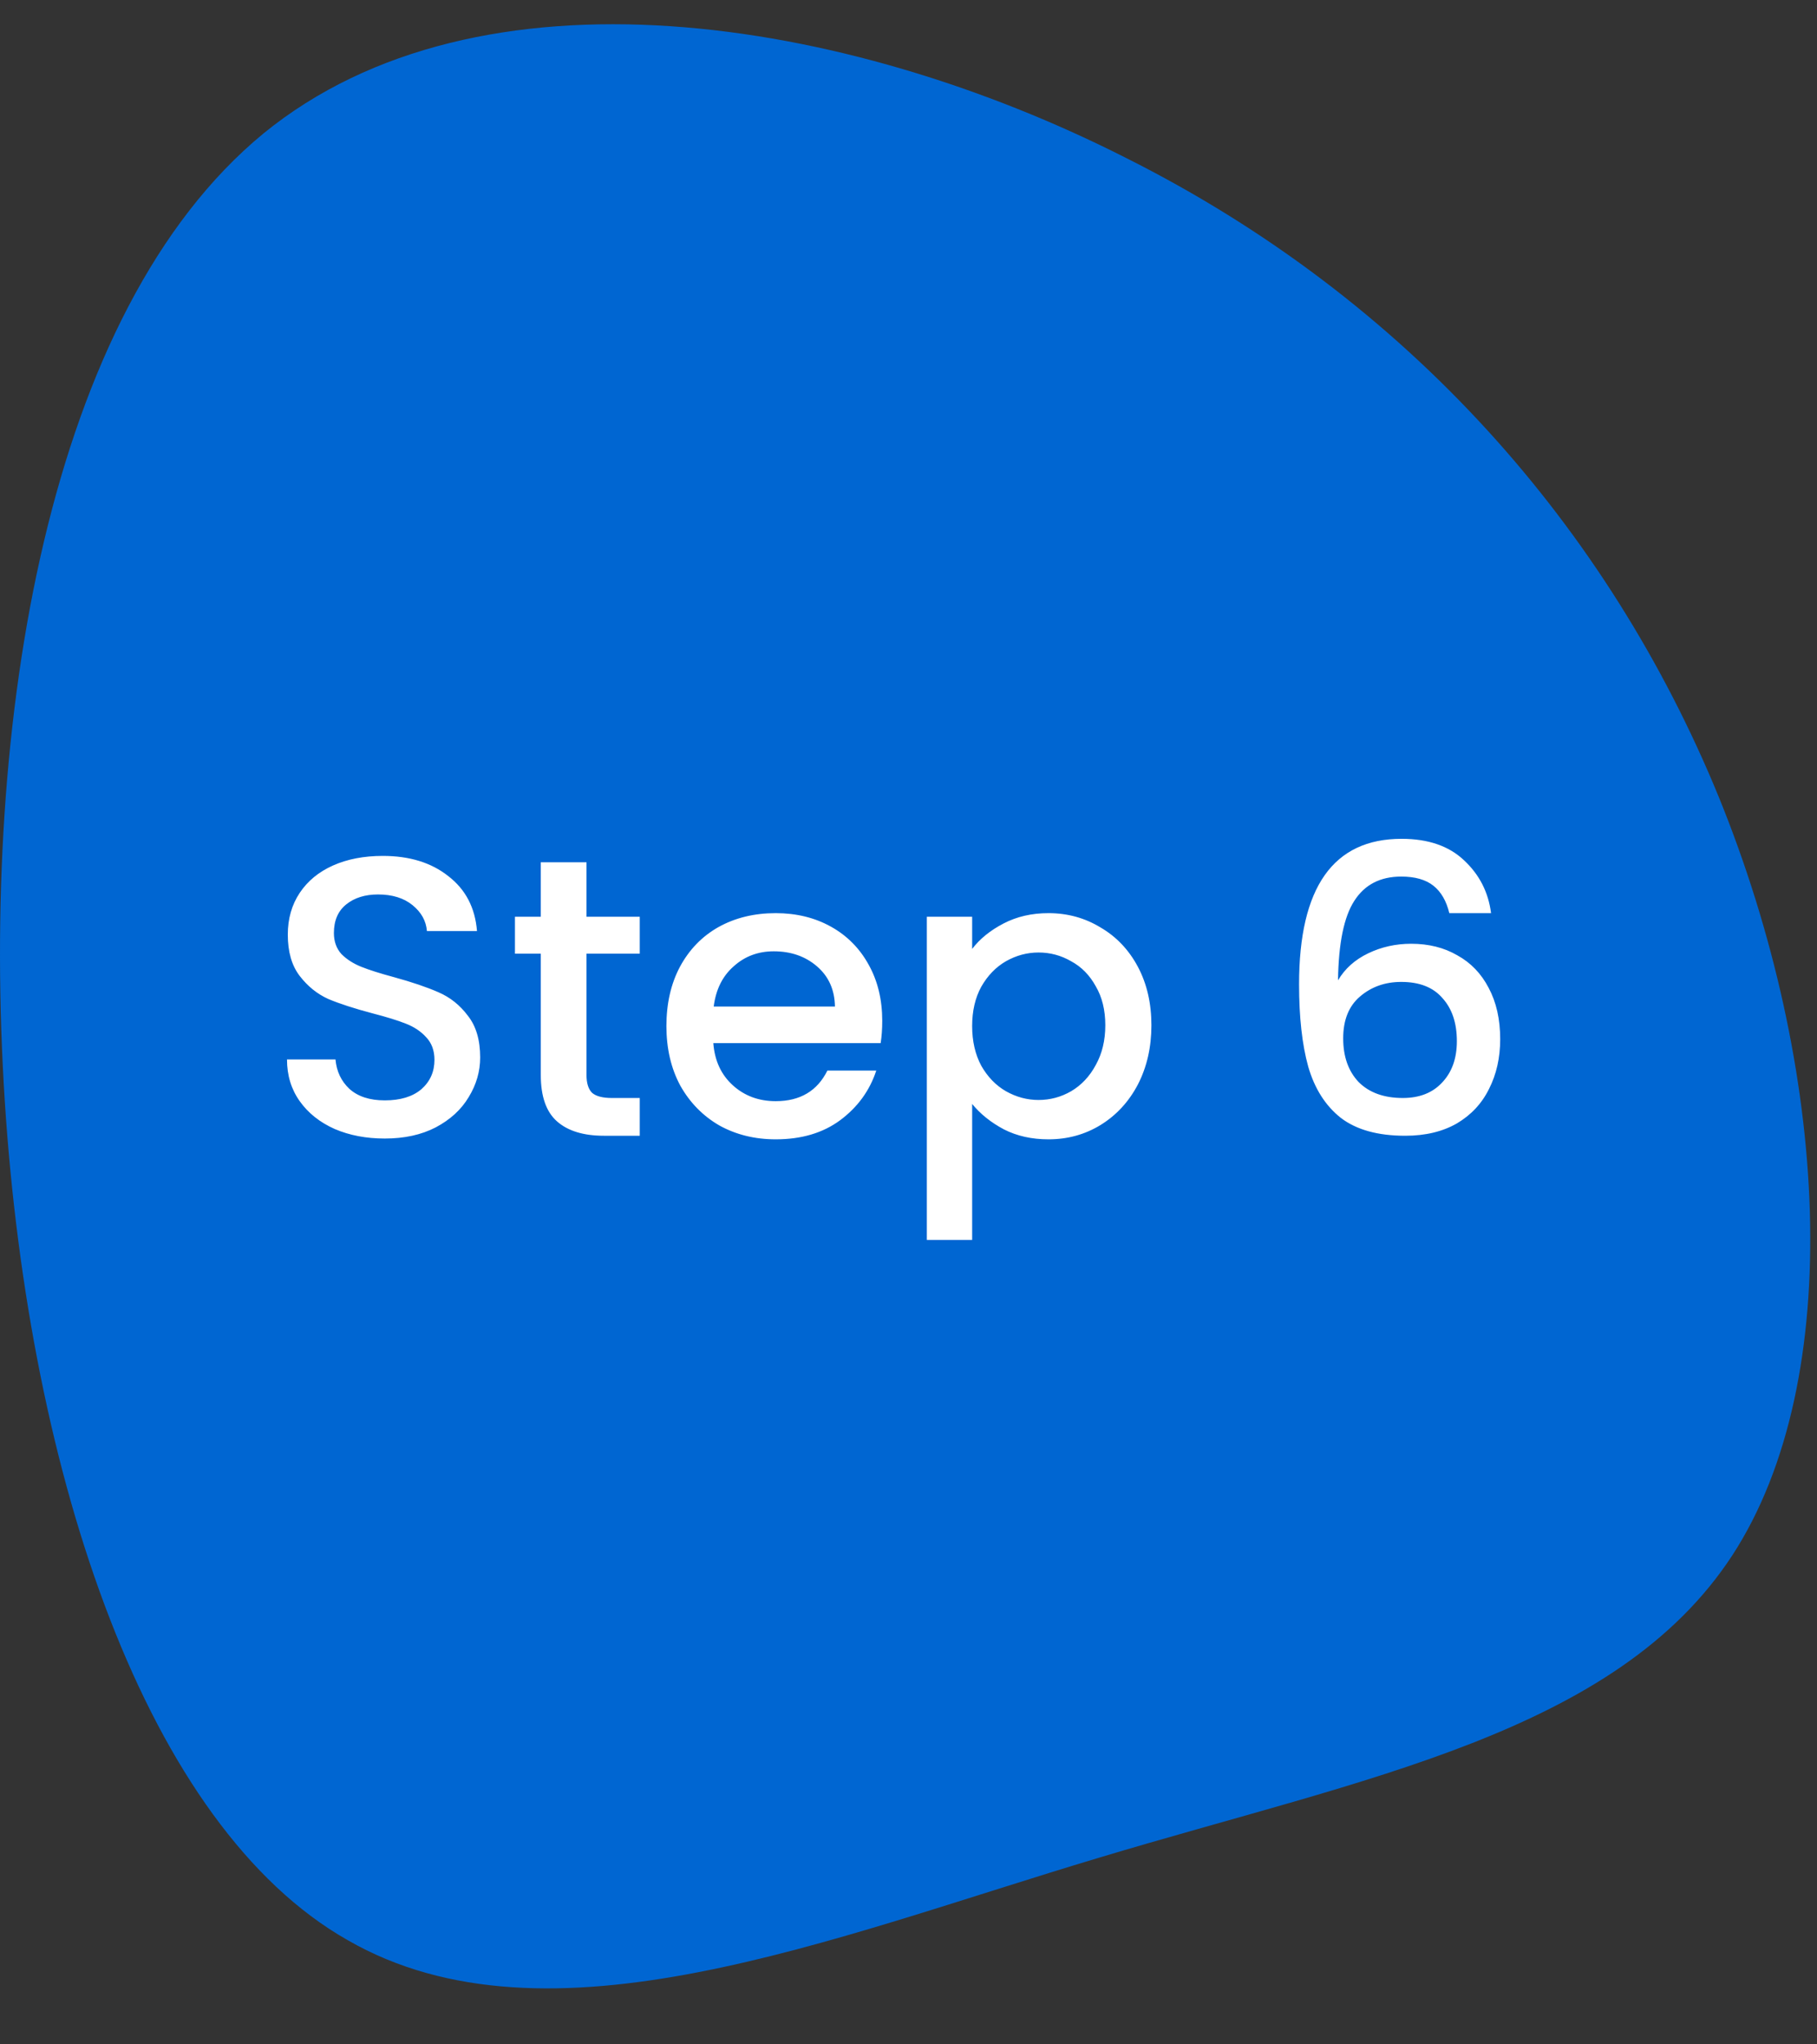
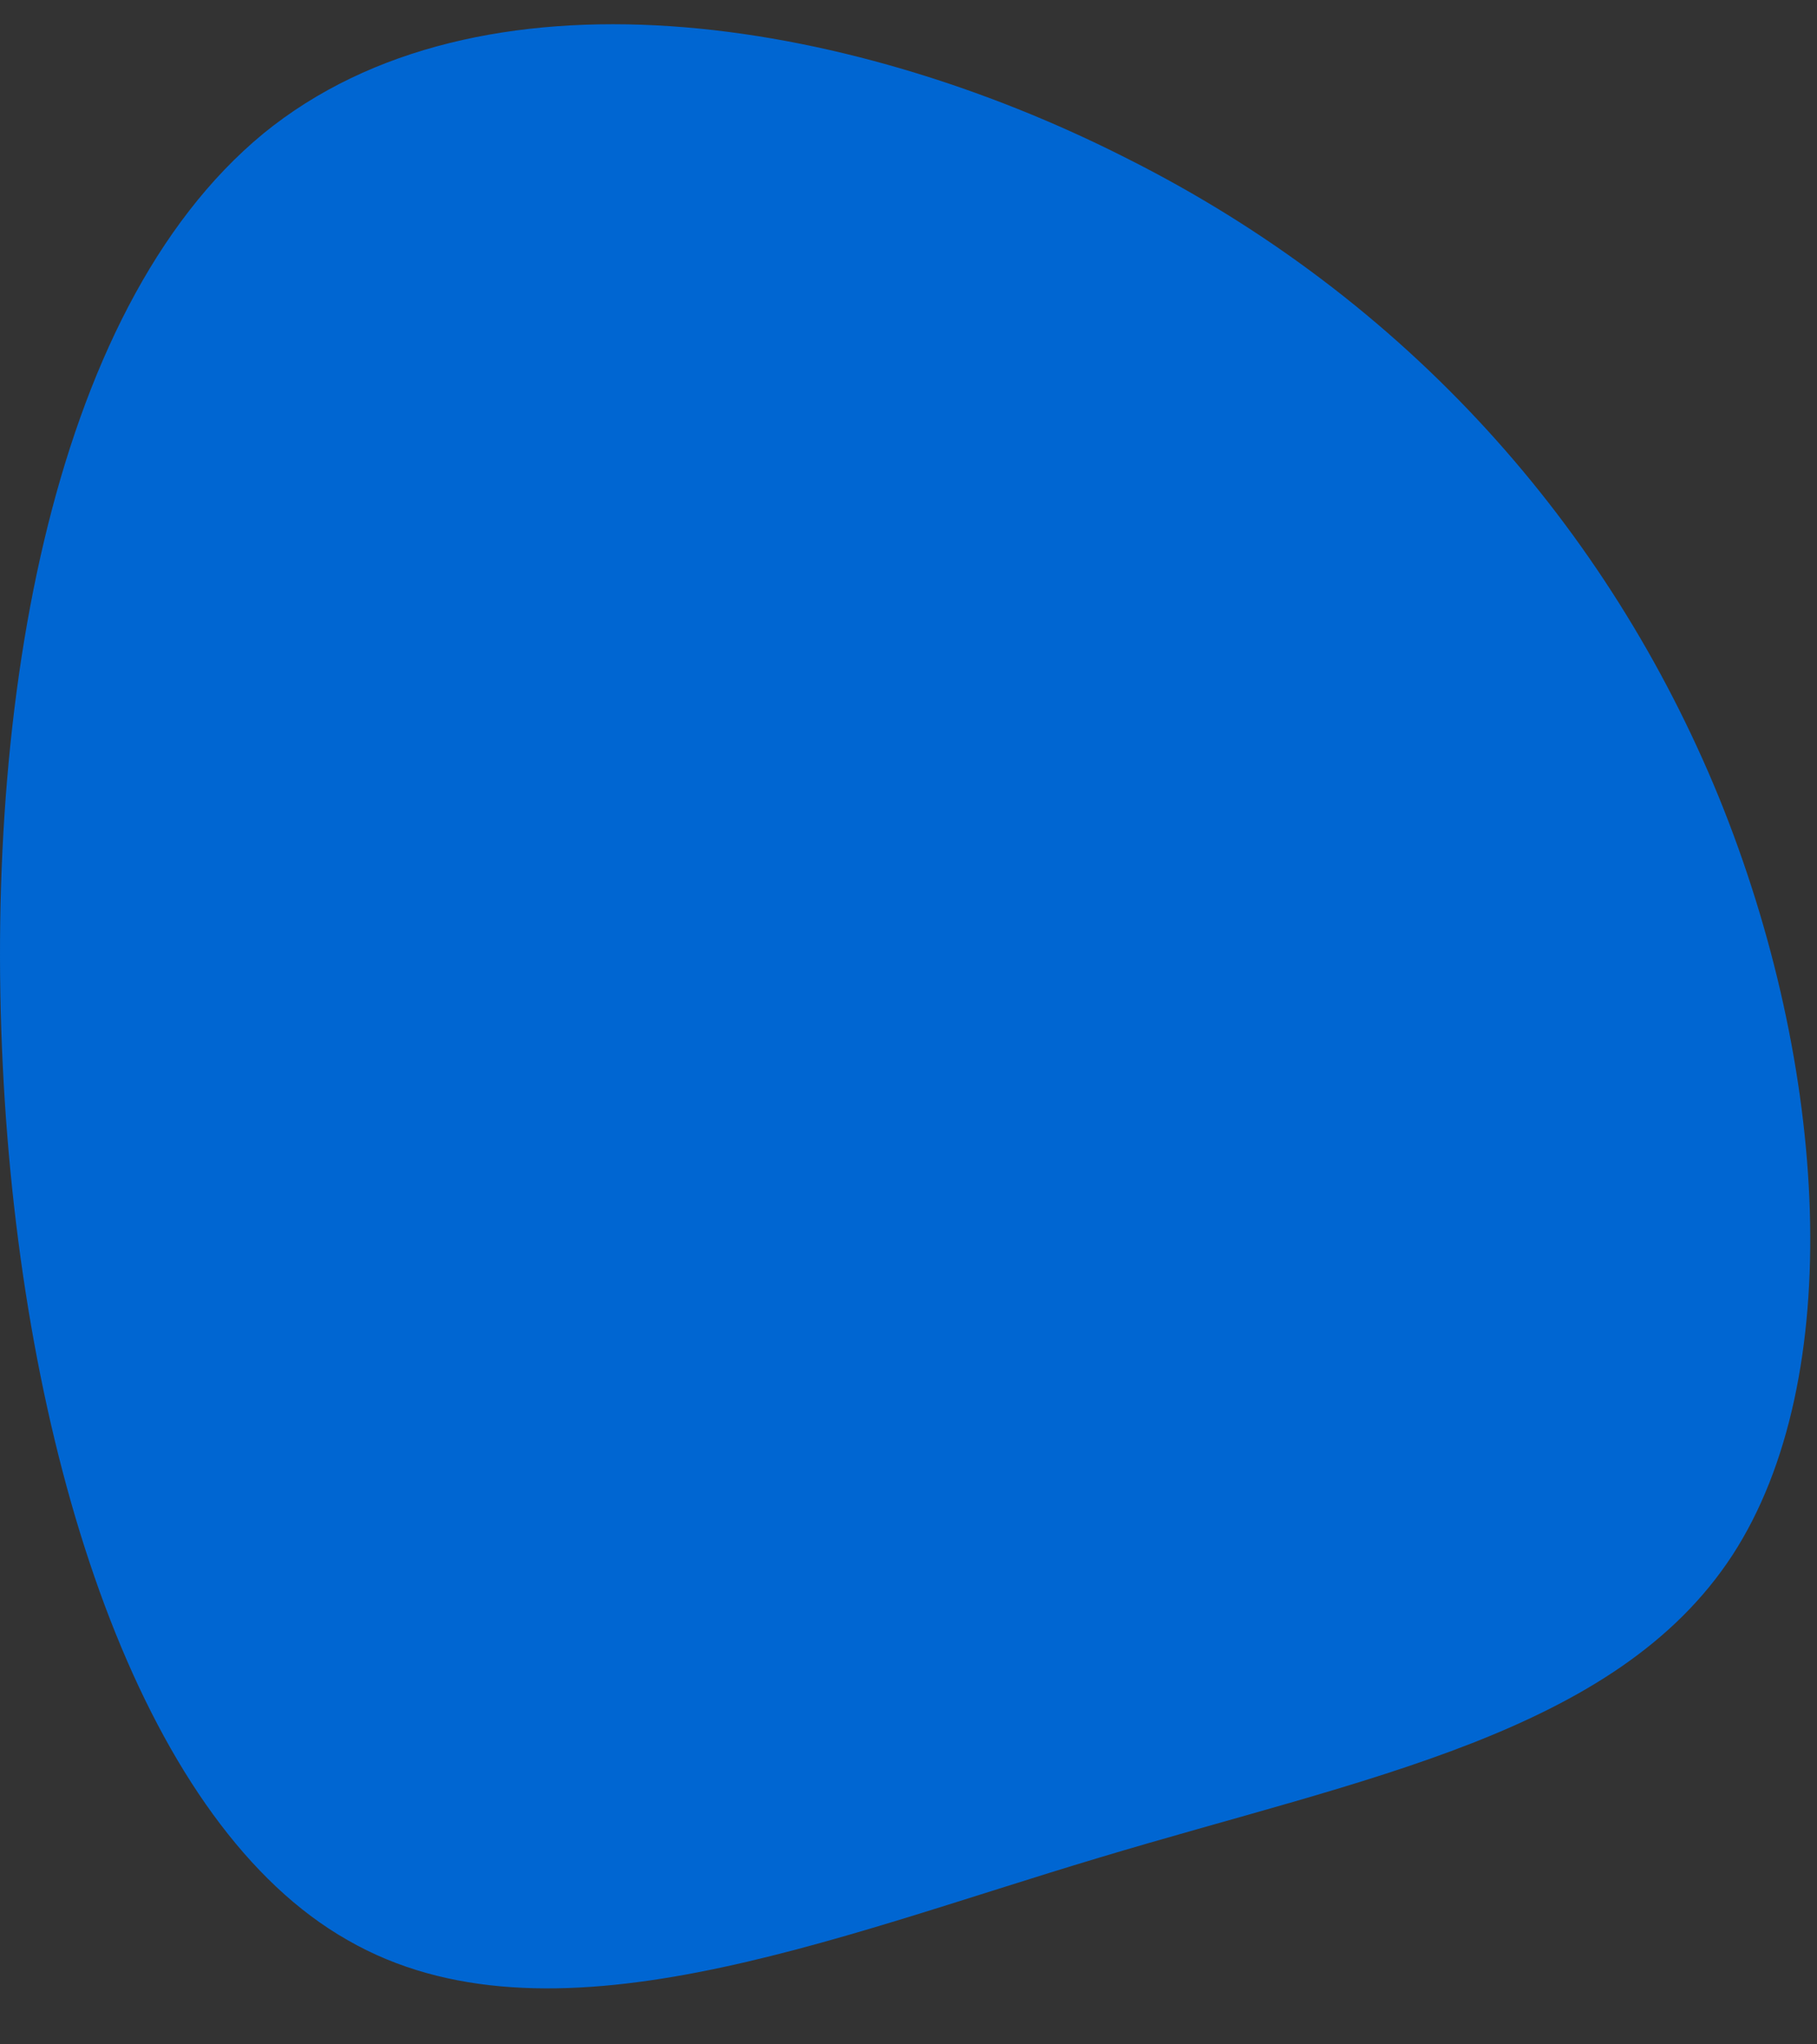
<svg xmlns="http://www.w3.org/2000/svg" width="64" height="72" viewBox="0 0 64 72" fill="none">
  <rect x="0" y="0" width="64" height="72" fill="#333333" stroke="none" />
  <path d="M12.241 68.327C19.302 72.396 29.273 68.249 38.705 65.428C48.083 62.605 56.922 61.047 61.019 54.774C65.061 48.561 64.414 37.573 60.534 28.053C56.653 18.595 49.592 10.545 39.675 5.569C29.758 0.532 16.876 -1.496 9.277 4.703C1.677 10.963 -0.694 25.386 0.168 38.771C1.03 52.094 5.181 64.319 12.241 68.327Z" fill="#0066D2" />
-   <path d="M13.553 40.098C12.899 40.098 12.312 39.986 11.789 39.762C11.266 39.529 10.855 39.202 10.557 38.782C10.258 38.362 10.109 37.872 10.109 37.312H11.817C11.854 37.732 12.018 38.077 12.307 38.348C12.605 38.618 13.021 38.754 13.553 38.754C14.104 38.754 14.533 38.623 14.841 38.362C15.149 38.091 15.303 37.746 15.303 37.326C15.303 36.999 15.205 36.733 15.009 36.528C14.822 36.322 14.584 36.164 14.295 36.052C14.015 35.94 13.623 35.819 13.119 35.688C12.484 35.52 11.966 35.352 11.565 35.184C11.173 35.007 10.837 34.736 10.557 34.372C10.277 34.008 10.137 33.523 10.137 32.916C10.137 32.356 10.277 31.866 10.557 31.446C10.837 31.026 11.229 30.704 11.733 30.48C12.237 30.256 12.82 30.144 13.483 30.144C14.425 30.144 15.195 30.382 15.793 30.858C16.399 31.325 16.735 31.968 16.801 32.79H15.037C15.009 32.435 14.841 32.132 14.533 31.88C14.225 31.628 13.819 31.502 13.315 31.502C12.857 31.502 12.484 31.619 12.195 31.852C11.905 32.085 11.761 32.421 11.761 32.86C11.761 33.158 11.85 33.406 12.027 33.602C12.213 33.788 12.447 33.938 12.727 34.05C13.007 34.162 13.389 34.283 13.875 34.414C14.519 34.591 15.041 34.769 15.443 34.946C15.854 35.123 16.199 35.398 16.479 35.772C16.768 36.136 16.913 36.626 16.913 37.242C16.913 37.736 16.777 38.203 16.507 38.642C16.245 39.081 15.858 39.435 15.345 39.706C14.841 39.967 14.243 40.098 13.553 40.098ZM20.658 33.588V37.858C20.658 38.147 20.723 38.357 20.854 38.488C20.994 38.609 21.227 38.67 21.554 38.67H22.534V40H21.274C20.555 40 20.005 39.832 19.622 39.496C19.239 39.16 19.048 38.614 19.048 37.858V33.588H18.138V32.286H19.048V30.368H20.658V32.286H22.534V33.588H20.658ZM31.075 35.954C31.075 36.243 31.056 36.505 31.019 36.738H25.125C25.172 37.354 25.4 37.849 25.811 38.222C26.222 38.595 26.726 38.782 27.323 38.782C28.182 38.782 28.788 38.422 29.143 37.704H30.865C30.632 38.413 30.207 38.996 29.591 39.454C28.984 39.902 28.228 40.126 27.323 40.126C26.586 40.126 25.923 39.962 25.335 39.636C24.756 39.3 24.299 38.833 23.963 38.236C23.636 37.629 23.473 36.929 23.473 36.136C23.473 35.343 23.632 34.647 23.949 34.05C24.276 33.443 24.728 32.977 25.307 32.65C25.895 32.323 26.567 32.16 27.323 32.16C28.051 32.16 28.7 32.319 29.269 32.636C29.838 32.953 30.282 33.401 30.599 33.98C30.916 34.549 31.075 35.207 31.075 35.954ZM29.409 35.45C29.4 34.862 29.19 34.391 28.779 34.036C28.368 33.681 27.86 33.504 27.253 33.504C26.702 33.504 26.231 33.681 25.839 34.036C25.447 34.381 25.214 34.852 25.139 35.45H29.409ZM34.242 33.42C34.512 33.065 34.881 32.767 35.348 32.524C35.814 32.281 36.342 32.16 36.93 32.16C37.602 32.16 38.213 32.328 38.764 32.664C39.324 32.99 39.762 33.453 40.08 34.05C40.397 34.647 40.556 35.333 40.556 36.108C40.556 36.883 40.397 37.578 40.08 38.194C39.762 38.8 39.324 39.276 38.764 39.622C38.213 39.958 37.602 40.126 36.93 40.126C36.342 40.126 35.819 40.009 35.362 39.776C34.904 39.533 34.531 39.234 34.242 38.88V43.668H32.646V32.286H34.242V33.42ZM38.932 36.108C38.932 35.576 38.82 35.118 38.596 34.736C38.381 34.344 38.092 34.05 37.728 33.854C37.373 33.648 36.99 33.546 36.58 33.546C36.178 33.546 35.796 33.648 35.432 33.854C35.077 34.059 34.788 34.358 34.564 34.75C34.349 35.142 34.242 35.604 34.242 36.136C34.242 36.668 34.349 37.135 34.564 37.536C34.788 37.928 35.077 38.227 35.432 38.432C35.796 38.637 36.178 38.74 36.58 38.74C36.99 38.74 37.373 38.637 37.728 38.432C38.092 38.217 38.381 37.909 38.596 37.508C38.82 37.106 38.932 36.64 38.932 36.108ZM51.049 32.16C50.946 31.73 50.759 31.409 50.489 31.194C50.218 30.979 49.84 30.872 49.355 30.872C48.617 30.872 48.067 31.157 47.703 31.726C47.339 32.286 47.147 33.219 47.129 34.526C47.371 34.115 47.726 33.798 48.193 33.574C48.659 33.35 49.163 33.238 49.705 33.238C50.321 33.238 50.862 33.373 51.329 33.644C51.805 33.905 52.173 34.288 52.435 34.792C52.705 35.296 52.841 35.898 52.841 36.598C52.841 37.251 52.71 37.834 52.449 38.348C52.197 38.861 51.819 39.267 51.315 39.566C50.811 39.855 50.204 40 49.495 40C48.533 40 47.777 39.79 47.227 39.37C46.685 38.941 46.303 38.339 46.079 37.564C45.864 36.789 45.757 35.823 45.757 34.666C45.757 31.25 46.961 29.542 49.369 29.542C50.302 29.542 51.035 29.794 51.567 30.298C52.108 30.802 52.425 31.422 52.519 32.16H51.049ZM49.355 34.582C48.785 34.582 48.3 34.755 47.899 35.1C47.507 35.436 47.311 35.926 47.311 36.57C47.311 37.214 47.493 37.727 47.857 38.11C48.23 38.483 48.748 38.67 49.411 38.67C49.999 38.67 50.461 38.488 50.797 38.124C51.142 37.76 51.315 37.275 51.315 36.668C51.315 36.033 51.147 35.529 50.811 35.156C50.484 34.773 49.999 34.582 49.355 34.582Z" fill="white" />
</svg>